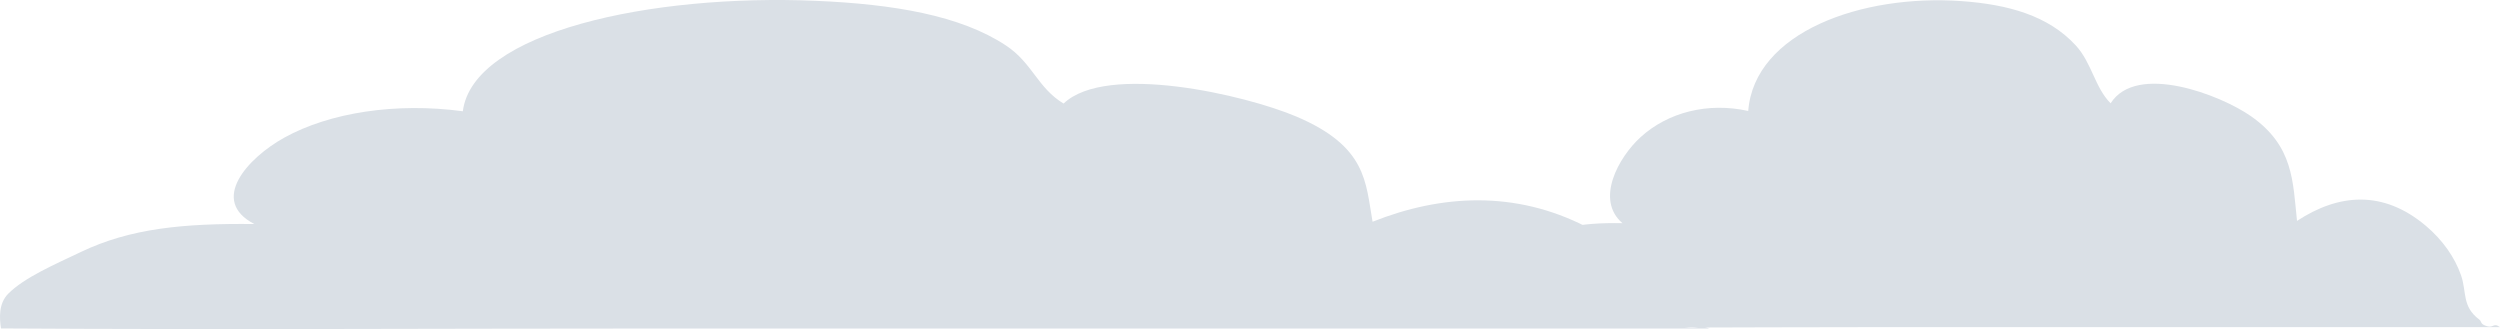
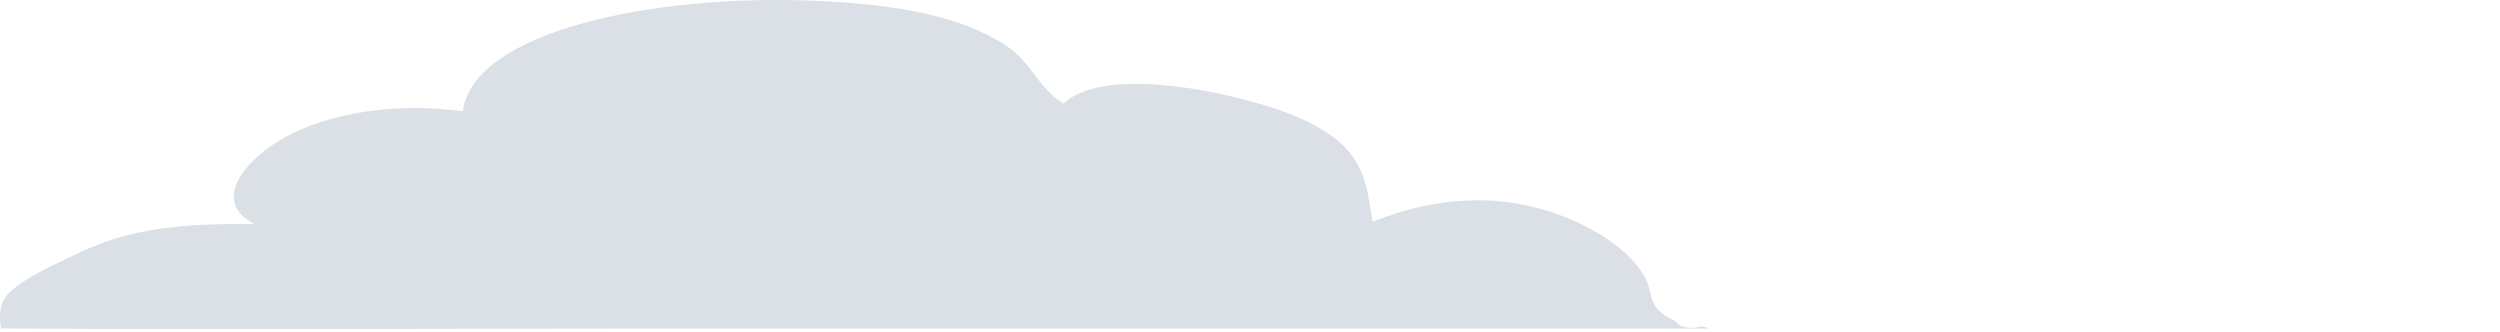
<svg xmlns="http://www.w3.org/2000/svg" width="565" height="75" viewBox="0 0 565 75" fill="none">
  <path d="M386.246 74.244C378.181 74.244 370.116 74.244 362.052 74.244C291.472 74.244 220.897 74.244 150.317 74.244C100.476 74.244 49.639 74.538 0.226 74.228C-0.131 71.916 -0.351 68.587 1.875 66.362C5.56 62.685 12.266 59.817 18.281 56.944C29.415 51.624 41.364 50.454 57.489 50.63C47.189 45.308 55.997 35.669 64.271 31.095C74.523 25.427 89.504 23.111 104.599 25.144C106.901 7.214 147.157 -1.41 184.416 0.188C201.932 0.938 217.051 3.476 227.336 10.274C233.337 14.238 234.481 19.847 240.368 23.403C250.091 14.126 281.515 21.481 292.945 26.328C308.926 33.106 308.616 41.129 310.199 50.114C325.756 43.934 342.414 43.003 358.506 51.25C364.749 54.452 369.301 58.372 371.661 62.489C373.824 66.273 371.932 69.529 378.424 72.489C379.358 72.916 378.92 73.404 380.378 73.803C384.039 74.803 383.448 73.021 386.246 74.244Z" fill="#DAE0E6" />
-   <path d="M565 73.935C560.135 73.935 555.27 73.935 550.405 73.935C507.829 73.935 465.255 73.935 422.678 73.935C392.611 73.935 361.944 74.228 332.136 73.919C331.921 71.619 331.788 68.306 333.131 66.092C335.354 62.434 339.399 59.58 343.028 56.721C349.744 51.428 356.953 50.263 366.68 50.438C360.466 45.143 365.78 35.551 370.771 31.001C376.956 25.361 385.993 23.056 395.099 25.079C396.487 7.238 420.772 -1.342 443.248 0.247C453.814 0.994 462.934 3.519 469.139 10.283C472.759 14.227 473.449 19.809 477 23.346C482.866 14.116 501.822 21.435 508.717 26.258C518.358 33.001 518.171 40.985 519.125 49.925C528.51 43.776 538.559 42.849 548.266 51.056C552.033 54.241 554.778 58.142 556.202 62.239C557.507 66.003 556.366 69.243 560.282 72.189C560.845 72.613 560.581 73.099 561.461 73.496C563.669 74.491 563.312 72.718 565 73.935Z" fill="#DAE0E6" />
</svg>